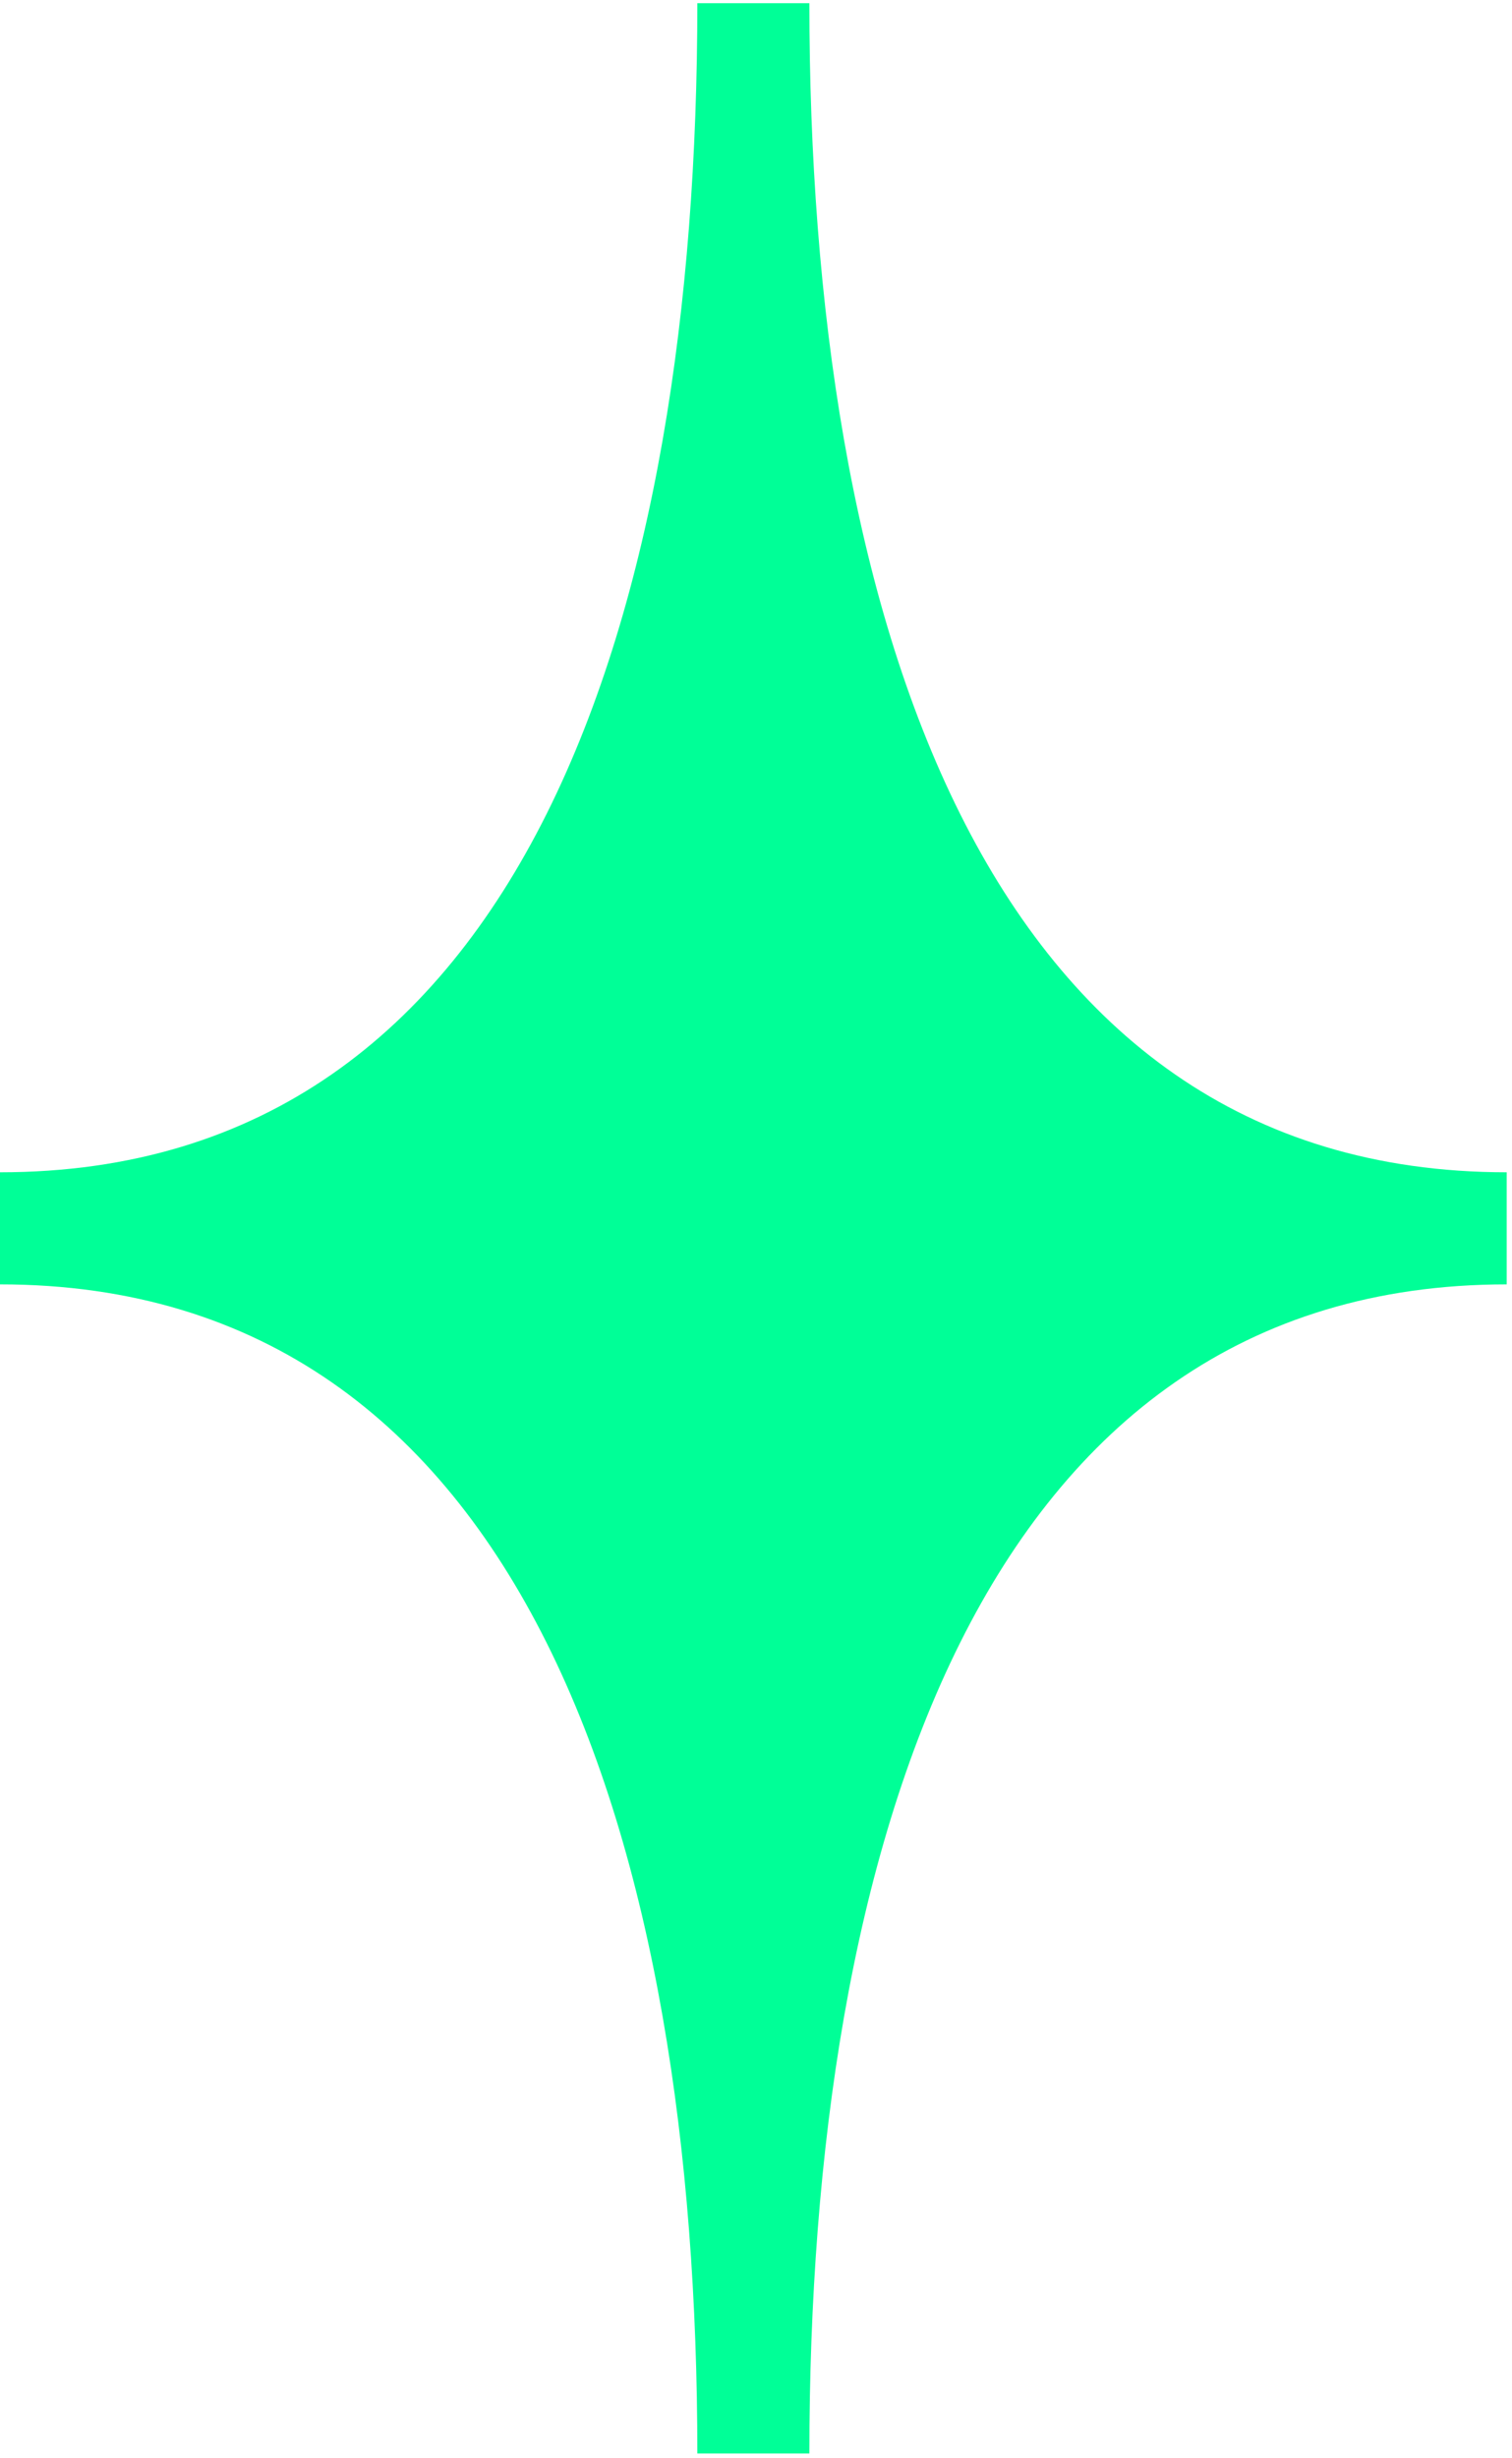
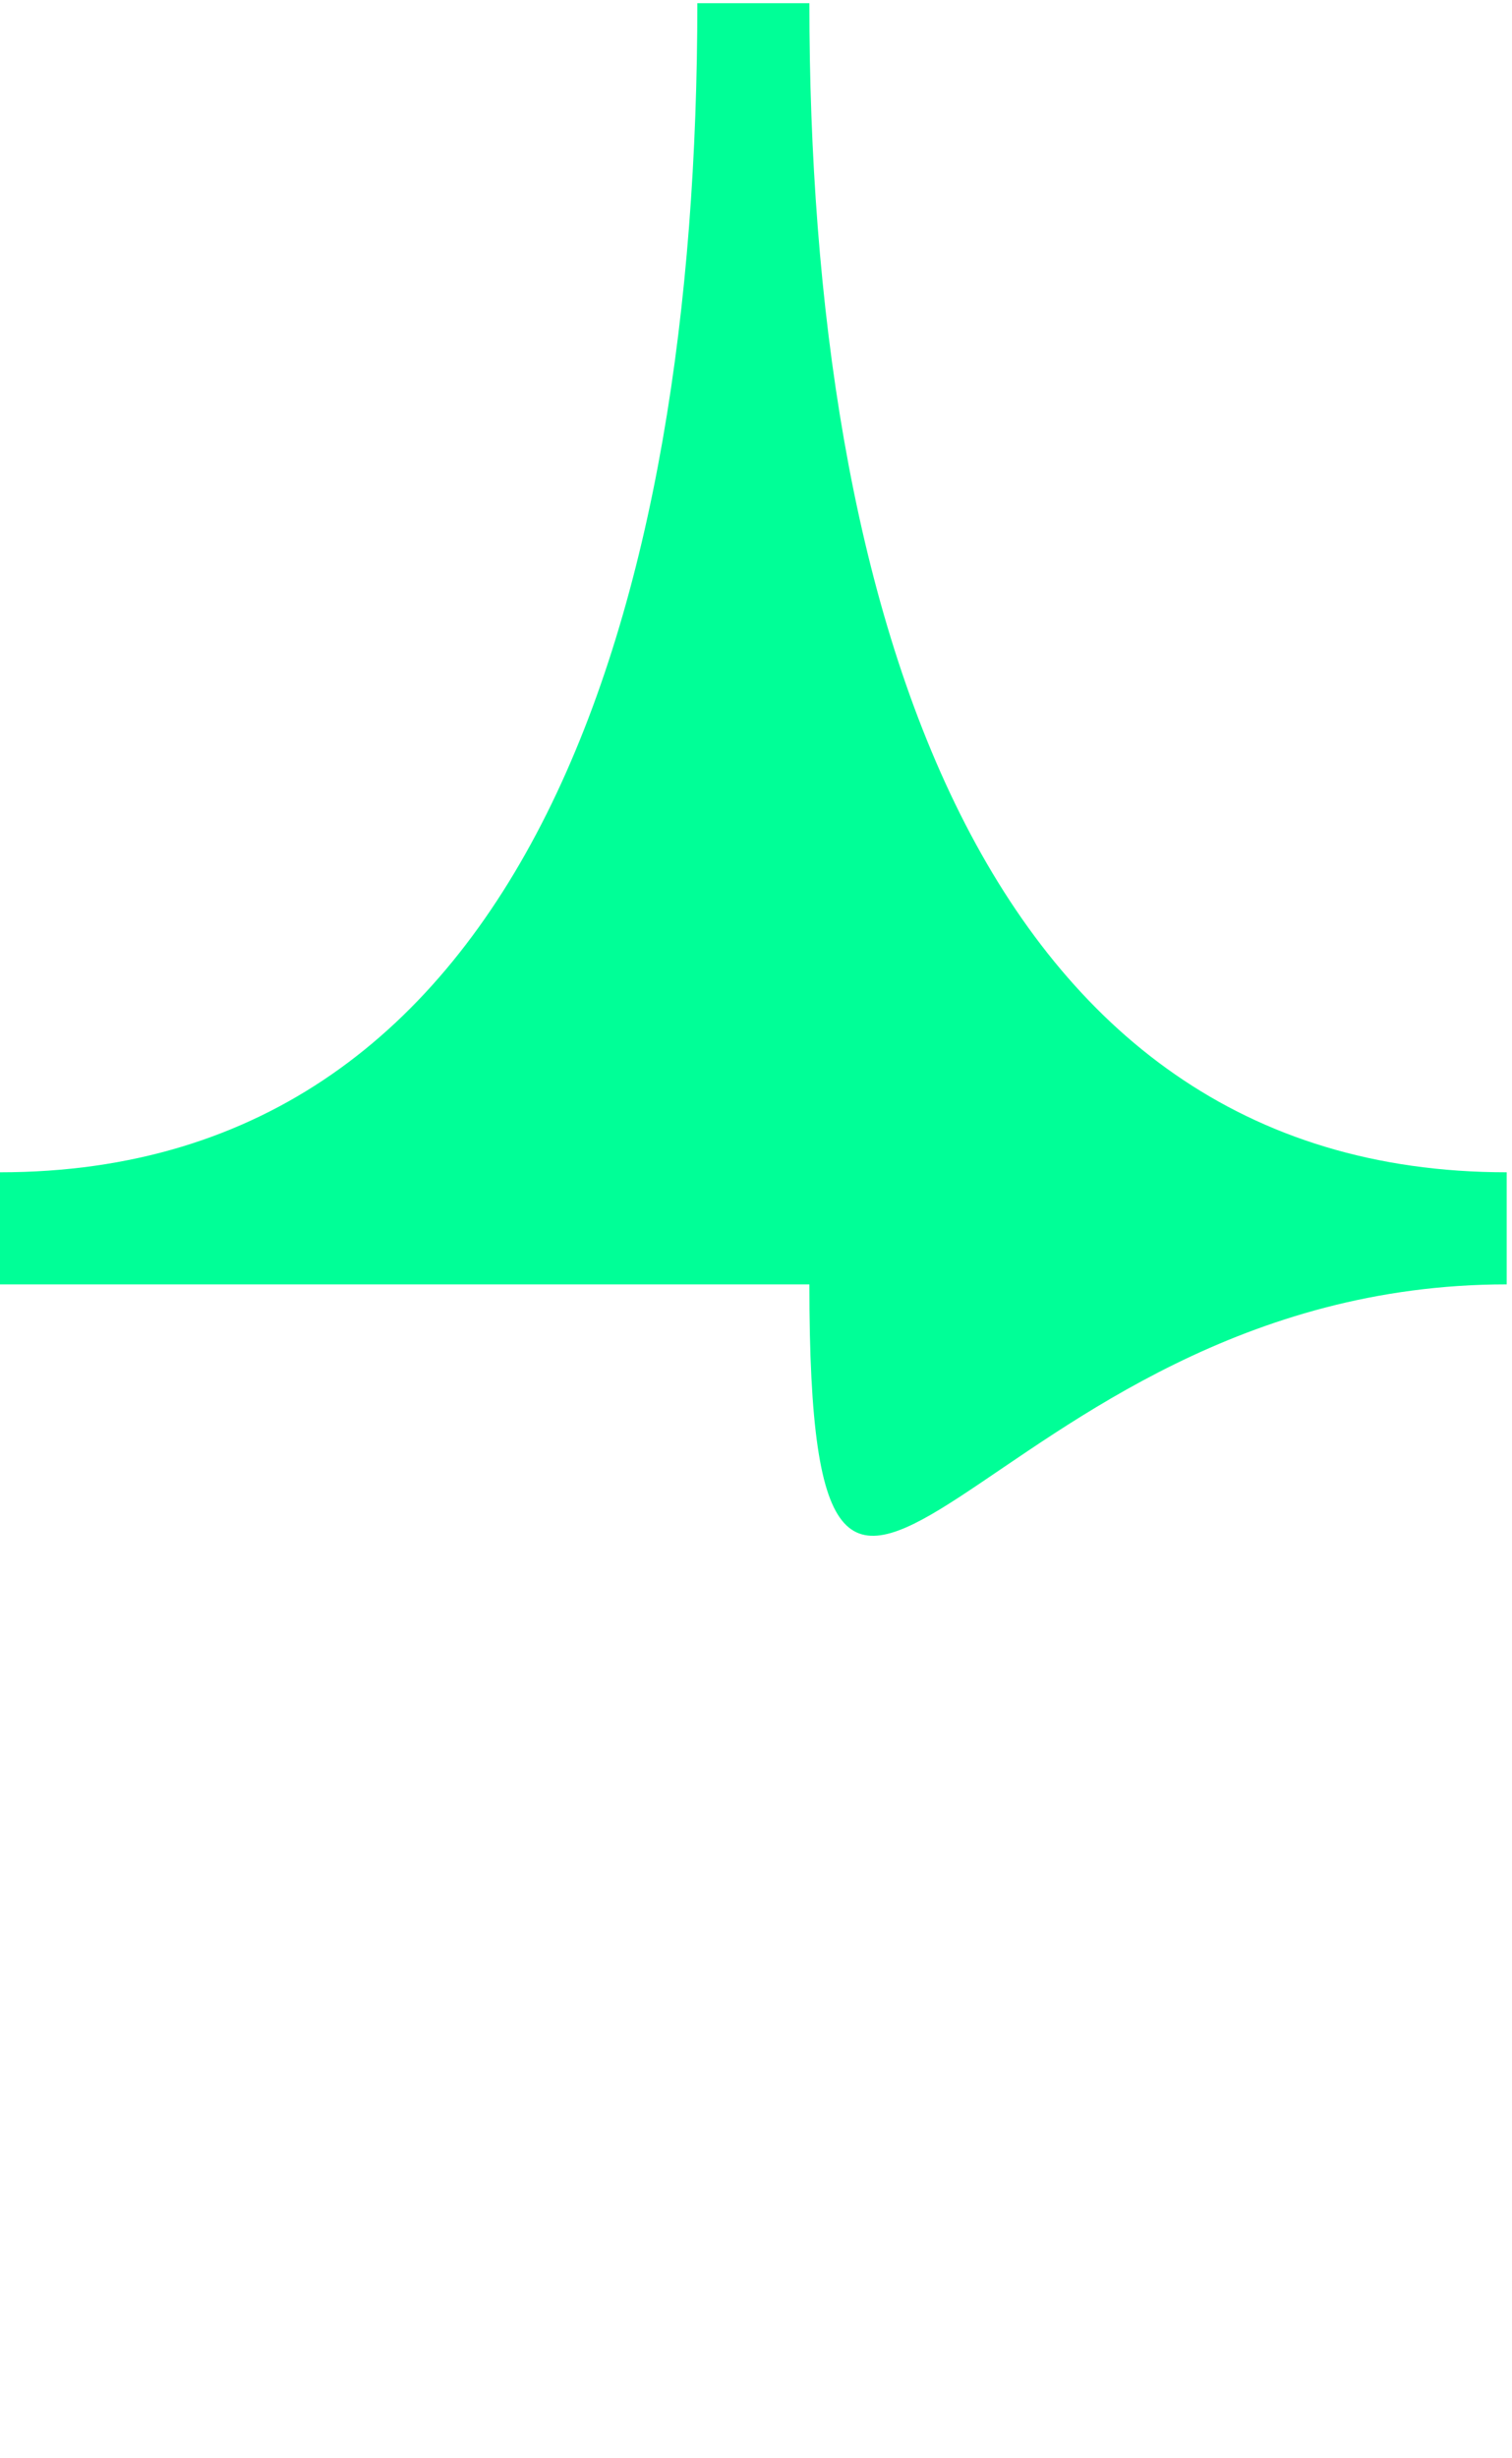
<svg xmlns="http://www.w3.org/2000/svg" width="200" height="325" viewBox="0 0 200 325" fill="none">
-   <path d="M199.3 154.982C129.5 154.982 107.06 80.192 107.06 0.422H92.24C92.24 80.192 69.8 154.982 0 154.982V169.802C69.8 169.802 92.24 244.592 92.24 324.362H107.06C107.06 244.592 129.5 169.802 199.3 169.802V154.982Z" fill="#00FF97" />
+   <path d="M199.3 154.982C129.5 154.982 107.06 80.192 107.06 0.422H92.24C92.24 80.192 69.8 154.982 0 154.982V169.802H107.06C107.06 244.592 129.5 169.802 199.3 169.802V154.982Z" fill="#00FF97" />
</svg>